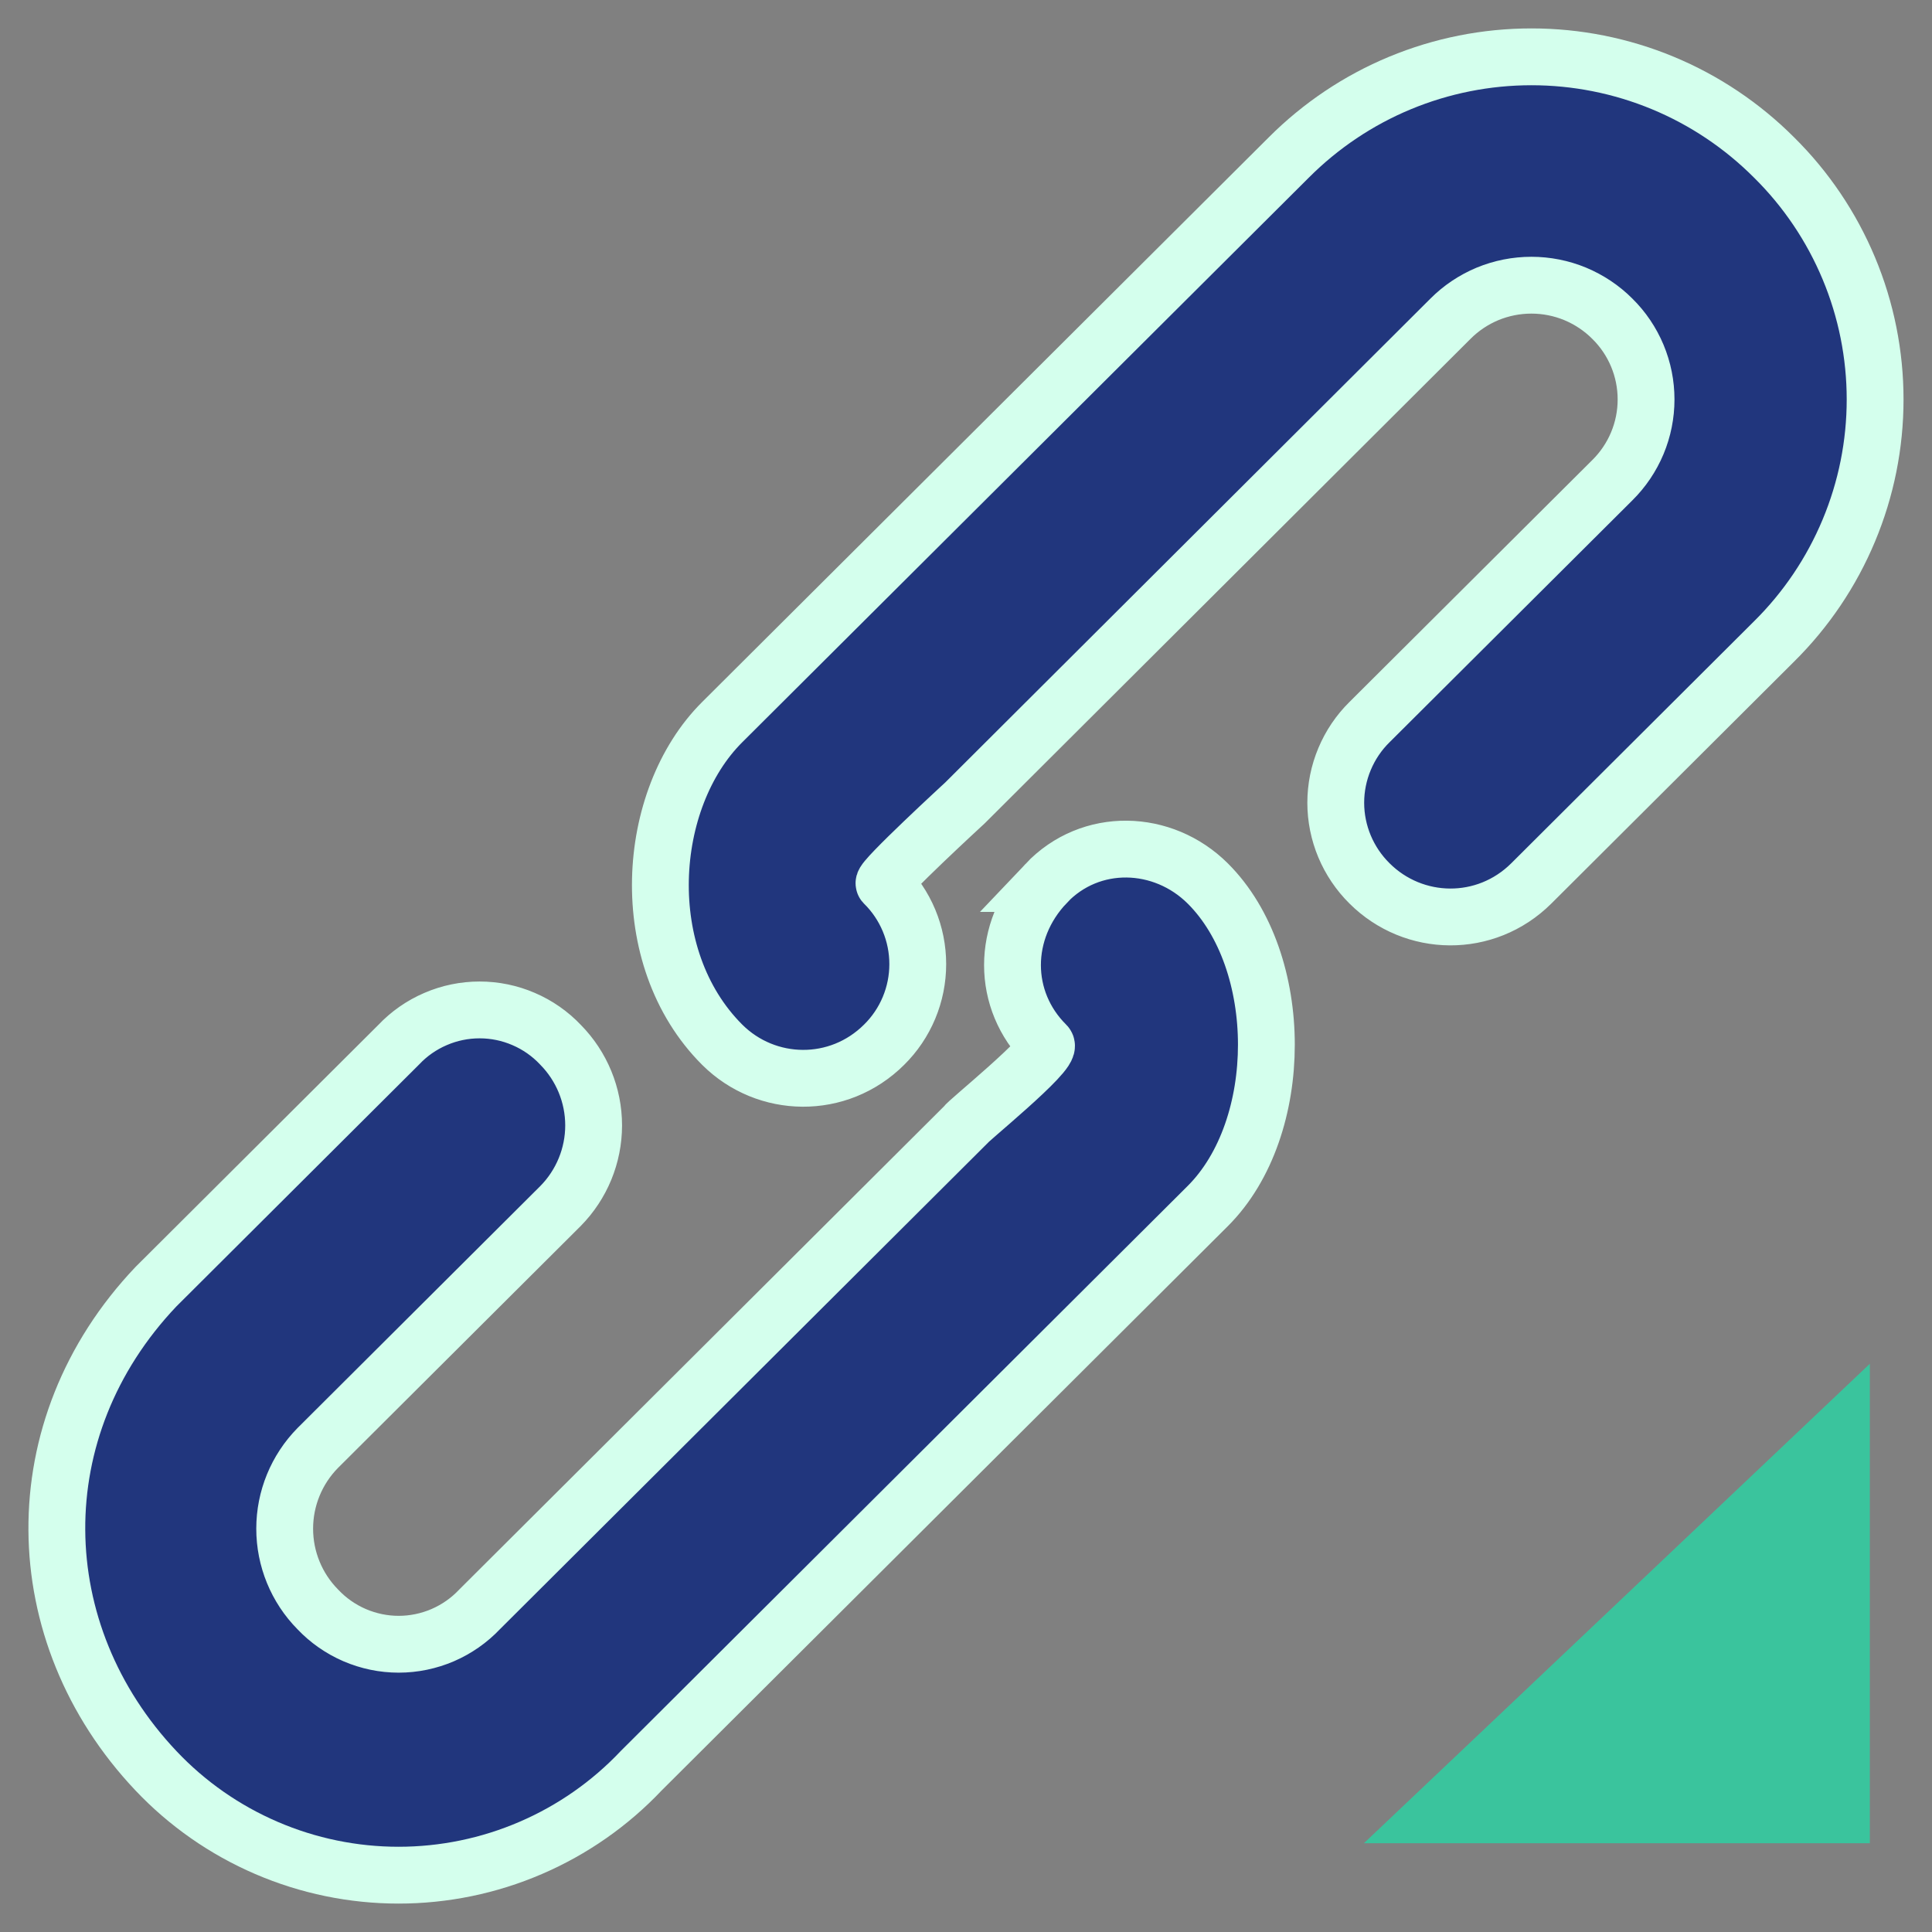
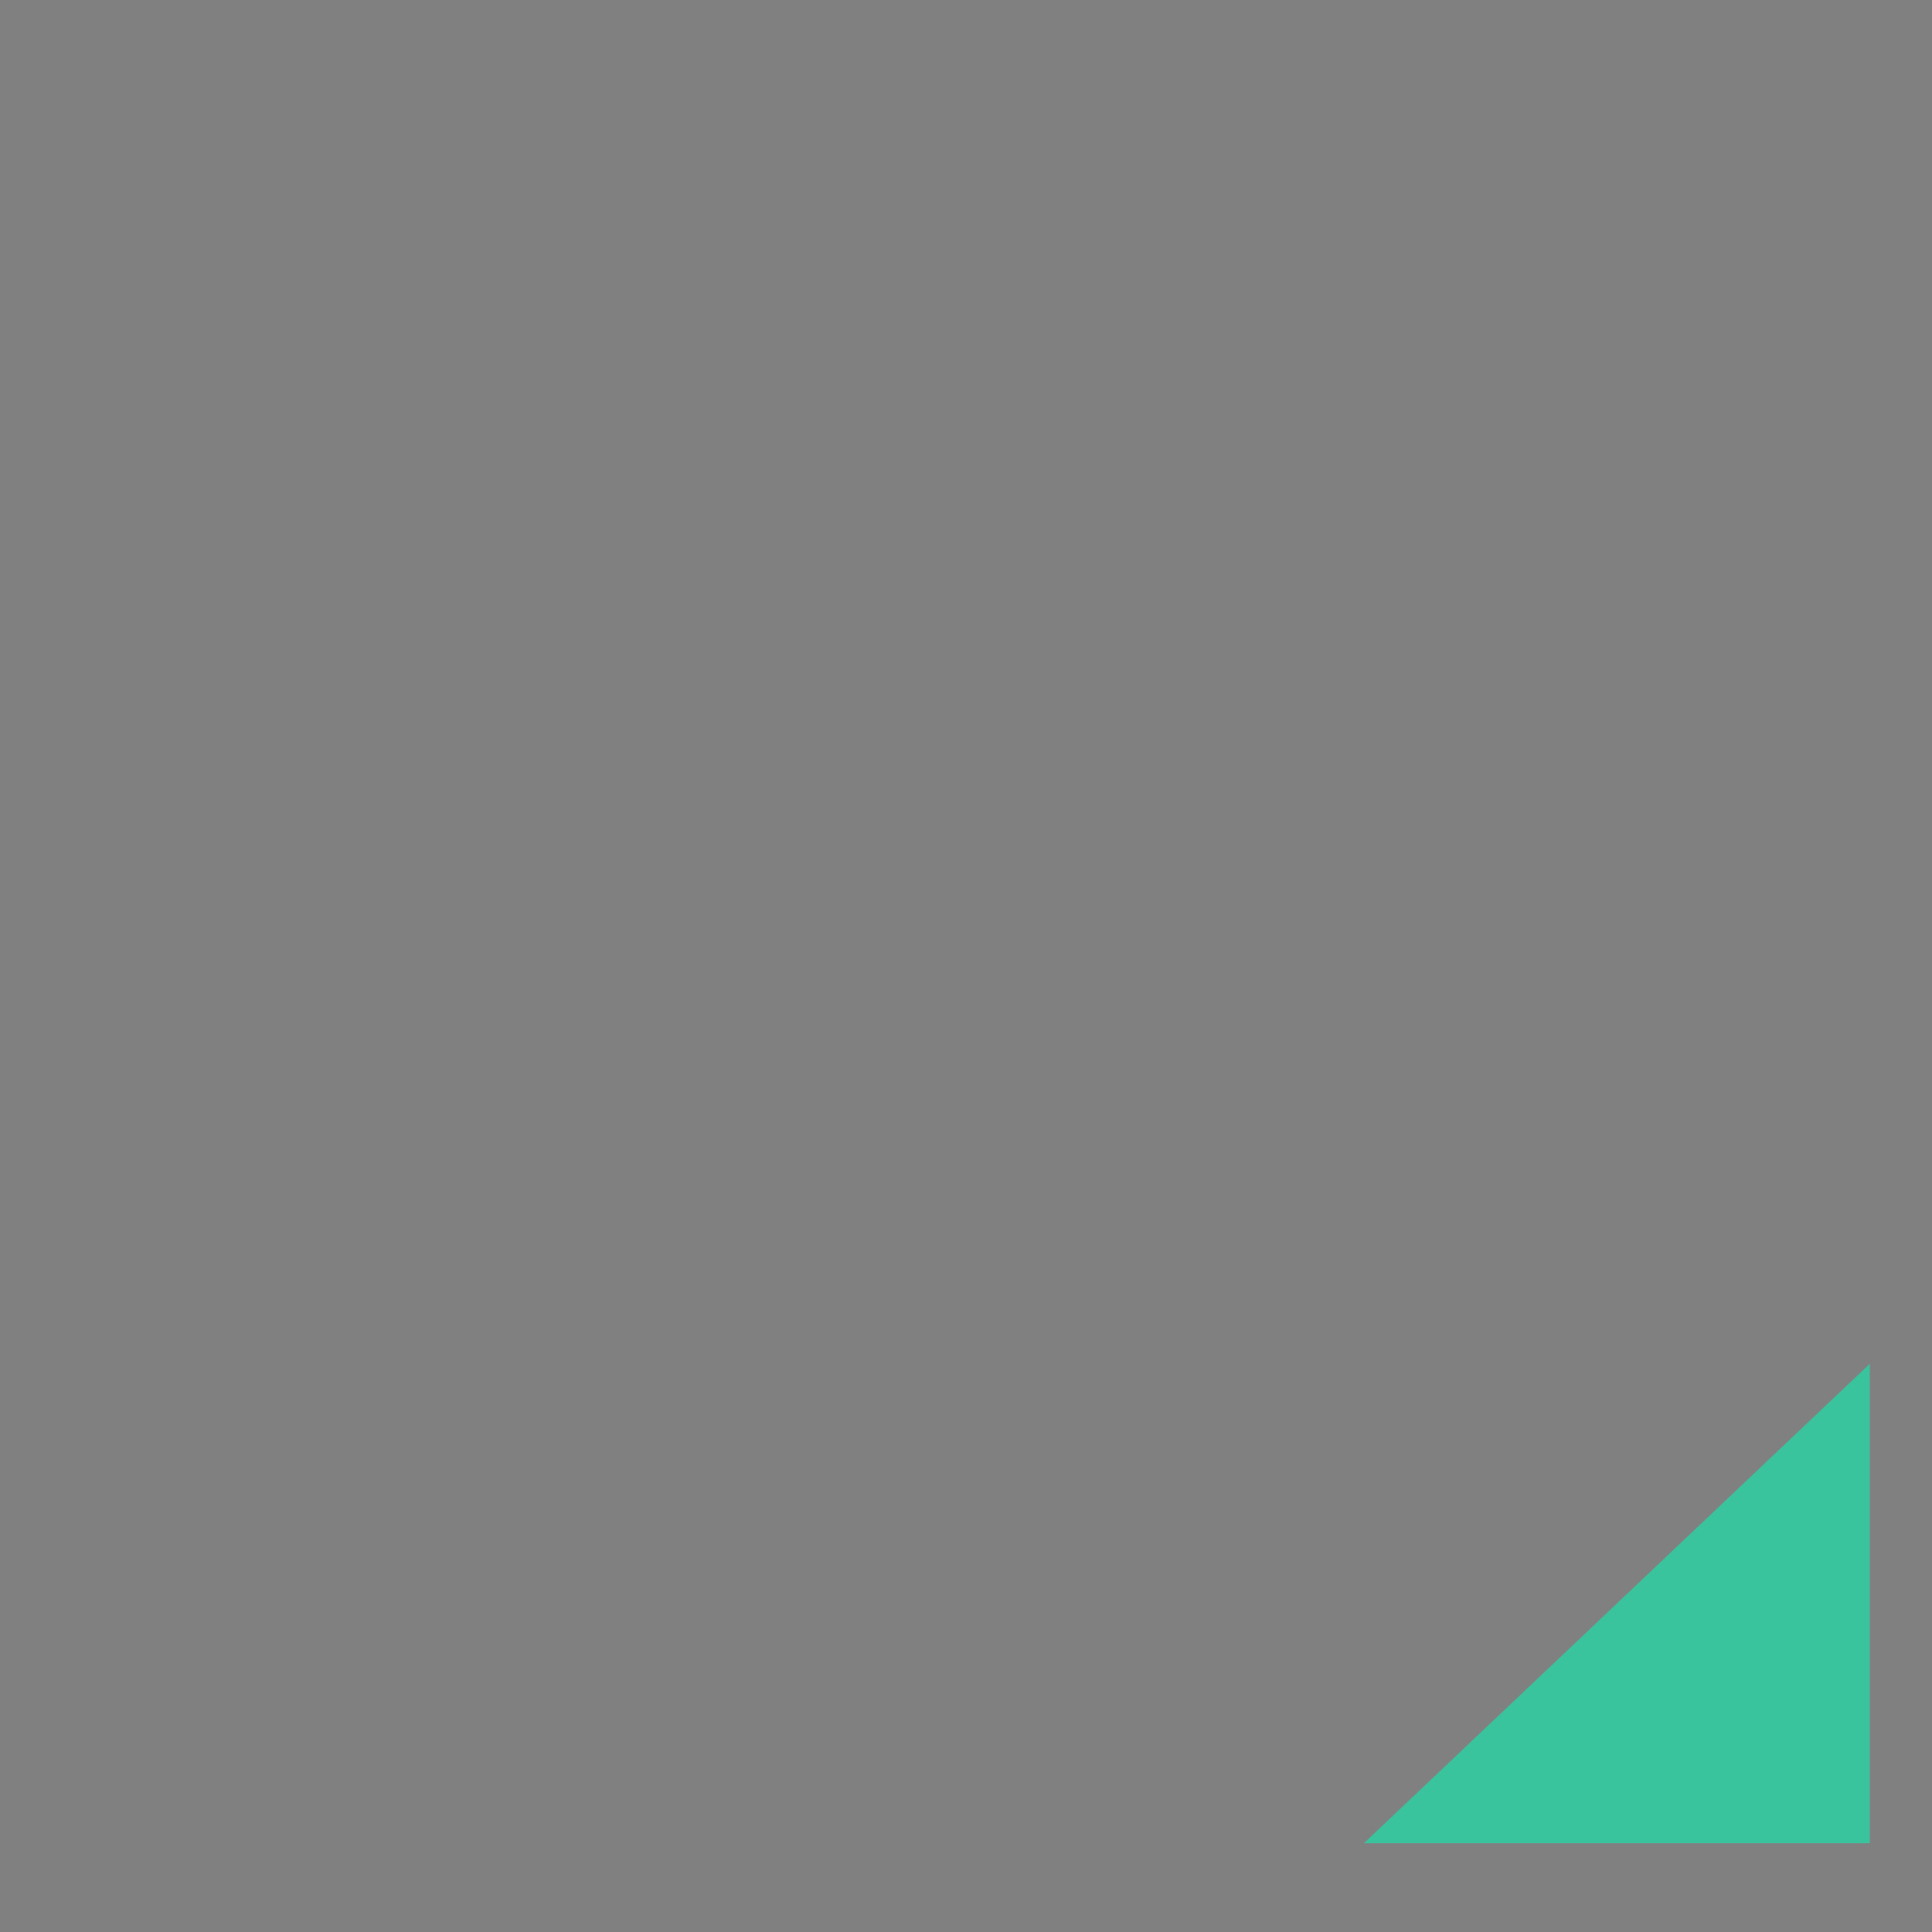
<svg xmlns="http://www.w3.org/2000/svg" width="34" height="34" viewBox="0 0 34 34" fill="none">
  <rect x="0" y="0" width="34" height="34" fill="#808080" stroke="none" />
  <path d="M32.906 24L32.906 32.438H24.002L32.906 24Z" fill="#3AC49D" />
-   <path d="M31.221 2.772C30.66 2.21 29.995 1.764 29.262 1.46C28.529 1.156 27.744 1 26.951 1C26.157 1 25.372 1.156 24.639 1.46C23.906 1.764 23.241 2.21 22.68 2.772L12.71 12.708C11.354 14.058 11.166 16.844 12.71 18.386C13.49 19.162 14.756 19.184 15.558 18.386C15.746 18.201 15.895 17.98 15.997 17.736C16.099 17.492 16.151 17.231 16.151 16.967C16.151 16.703 16.099 16.442 15.997 16.198C15.895 15.954 15.746 15.733 15.558 15.548C15.504 15.49 16.984 14.128 16.984 14.128L25.525 5.61C25.712 5.422 25.934 5.274 26.178 5.172C26.423 5.071 26.685 5.019 26.95 5.019C27.214 5.019 27.477 5.071 27.721 5.172C27.965 5.274 28.188 5.422 28.375 5.61C28.563 5.795 28.712 6.016 28.814 6.26C28.916 6.504 28.968 6.765 28.968 7.03C28.968 7.294 28.916 7.555 28.814 7.799C28.712 8.043 28.563 8.264 28.375 8.45L24.101 12.708C23.913 12.893 23.764 13.114 23.662 13.358C23.56 13.601 23.507 13.863 23.507 14.127C23.507 14.391 23.56 14.652 23.662 14.896C23.764 15.139 23.913 15.36 24.101 15.546C24.879 16.322 26.145 16.346 26.949 15.546L31.221 11.288C31.784 10.731 32.231 10.068 32.536 9.337C32.842 8.606 32.999 7.822 32.999 7.03C32.999 6.238 32.842 5.453 32.536 4.722C32.231 3.992 31.784 3.328 31.221 2.772ZM18.41 15.548C17.62 16.378 17.622 17.604 18.41 18.386C18.538 18.516 16.962 19.784 16.986 19.804L8.44 28.322C8.257 28.516 8.036 28.67 7.791 28.776C7.546 28.881 7.283 28.936 7.016 28.936C6.749 28.936 6.486 28.881 6.241 28.776C5.996 28.67 5.775 28.516 5.592 28.322C5.219 27.944 5.01 27.434 5.01 26.902C5.01 26.371 5.219 25.861 5.592 25.482L9.864 21.224C10.237 20.846 10.447 20.336 10.447 19.805C10.447 19.274 10.237 18.764 9.864 18.386C9.681 18.192 9.46 18.038 9.215 17.933C8.97 17.827 8.707 17.773 8.44 17.773C8.174 17.773 7.91 17.827 7.665 17.933C7.42 18.038 7.199 18.192 7.016 18.386L2.744 22.644C0.382 25.132 0.456 28.742 2.744 31.162C3.293 31.743 3.955 32.205 4.69 32.521C5.424 32.837 6.215 33 7.014 33C7.813 33 8.604 32.837 9.338 32.521C10.073 32.205 10.735 31.743 11.284 31.162L21.255 21.224C22.633 19.848 22.627 16.914 21.255 15.548C20.468 14.764 19.194 14.718 18.408 15.548H18.41Z" fill="#21367D" stroke="#D4FFED" />
</svg>